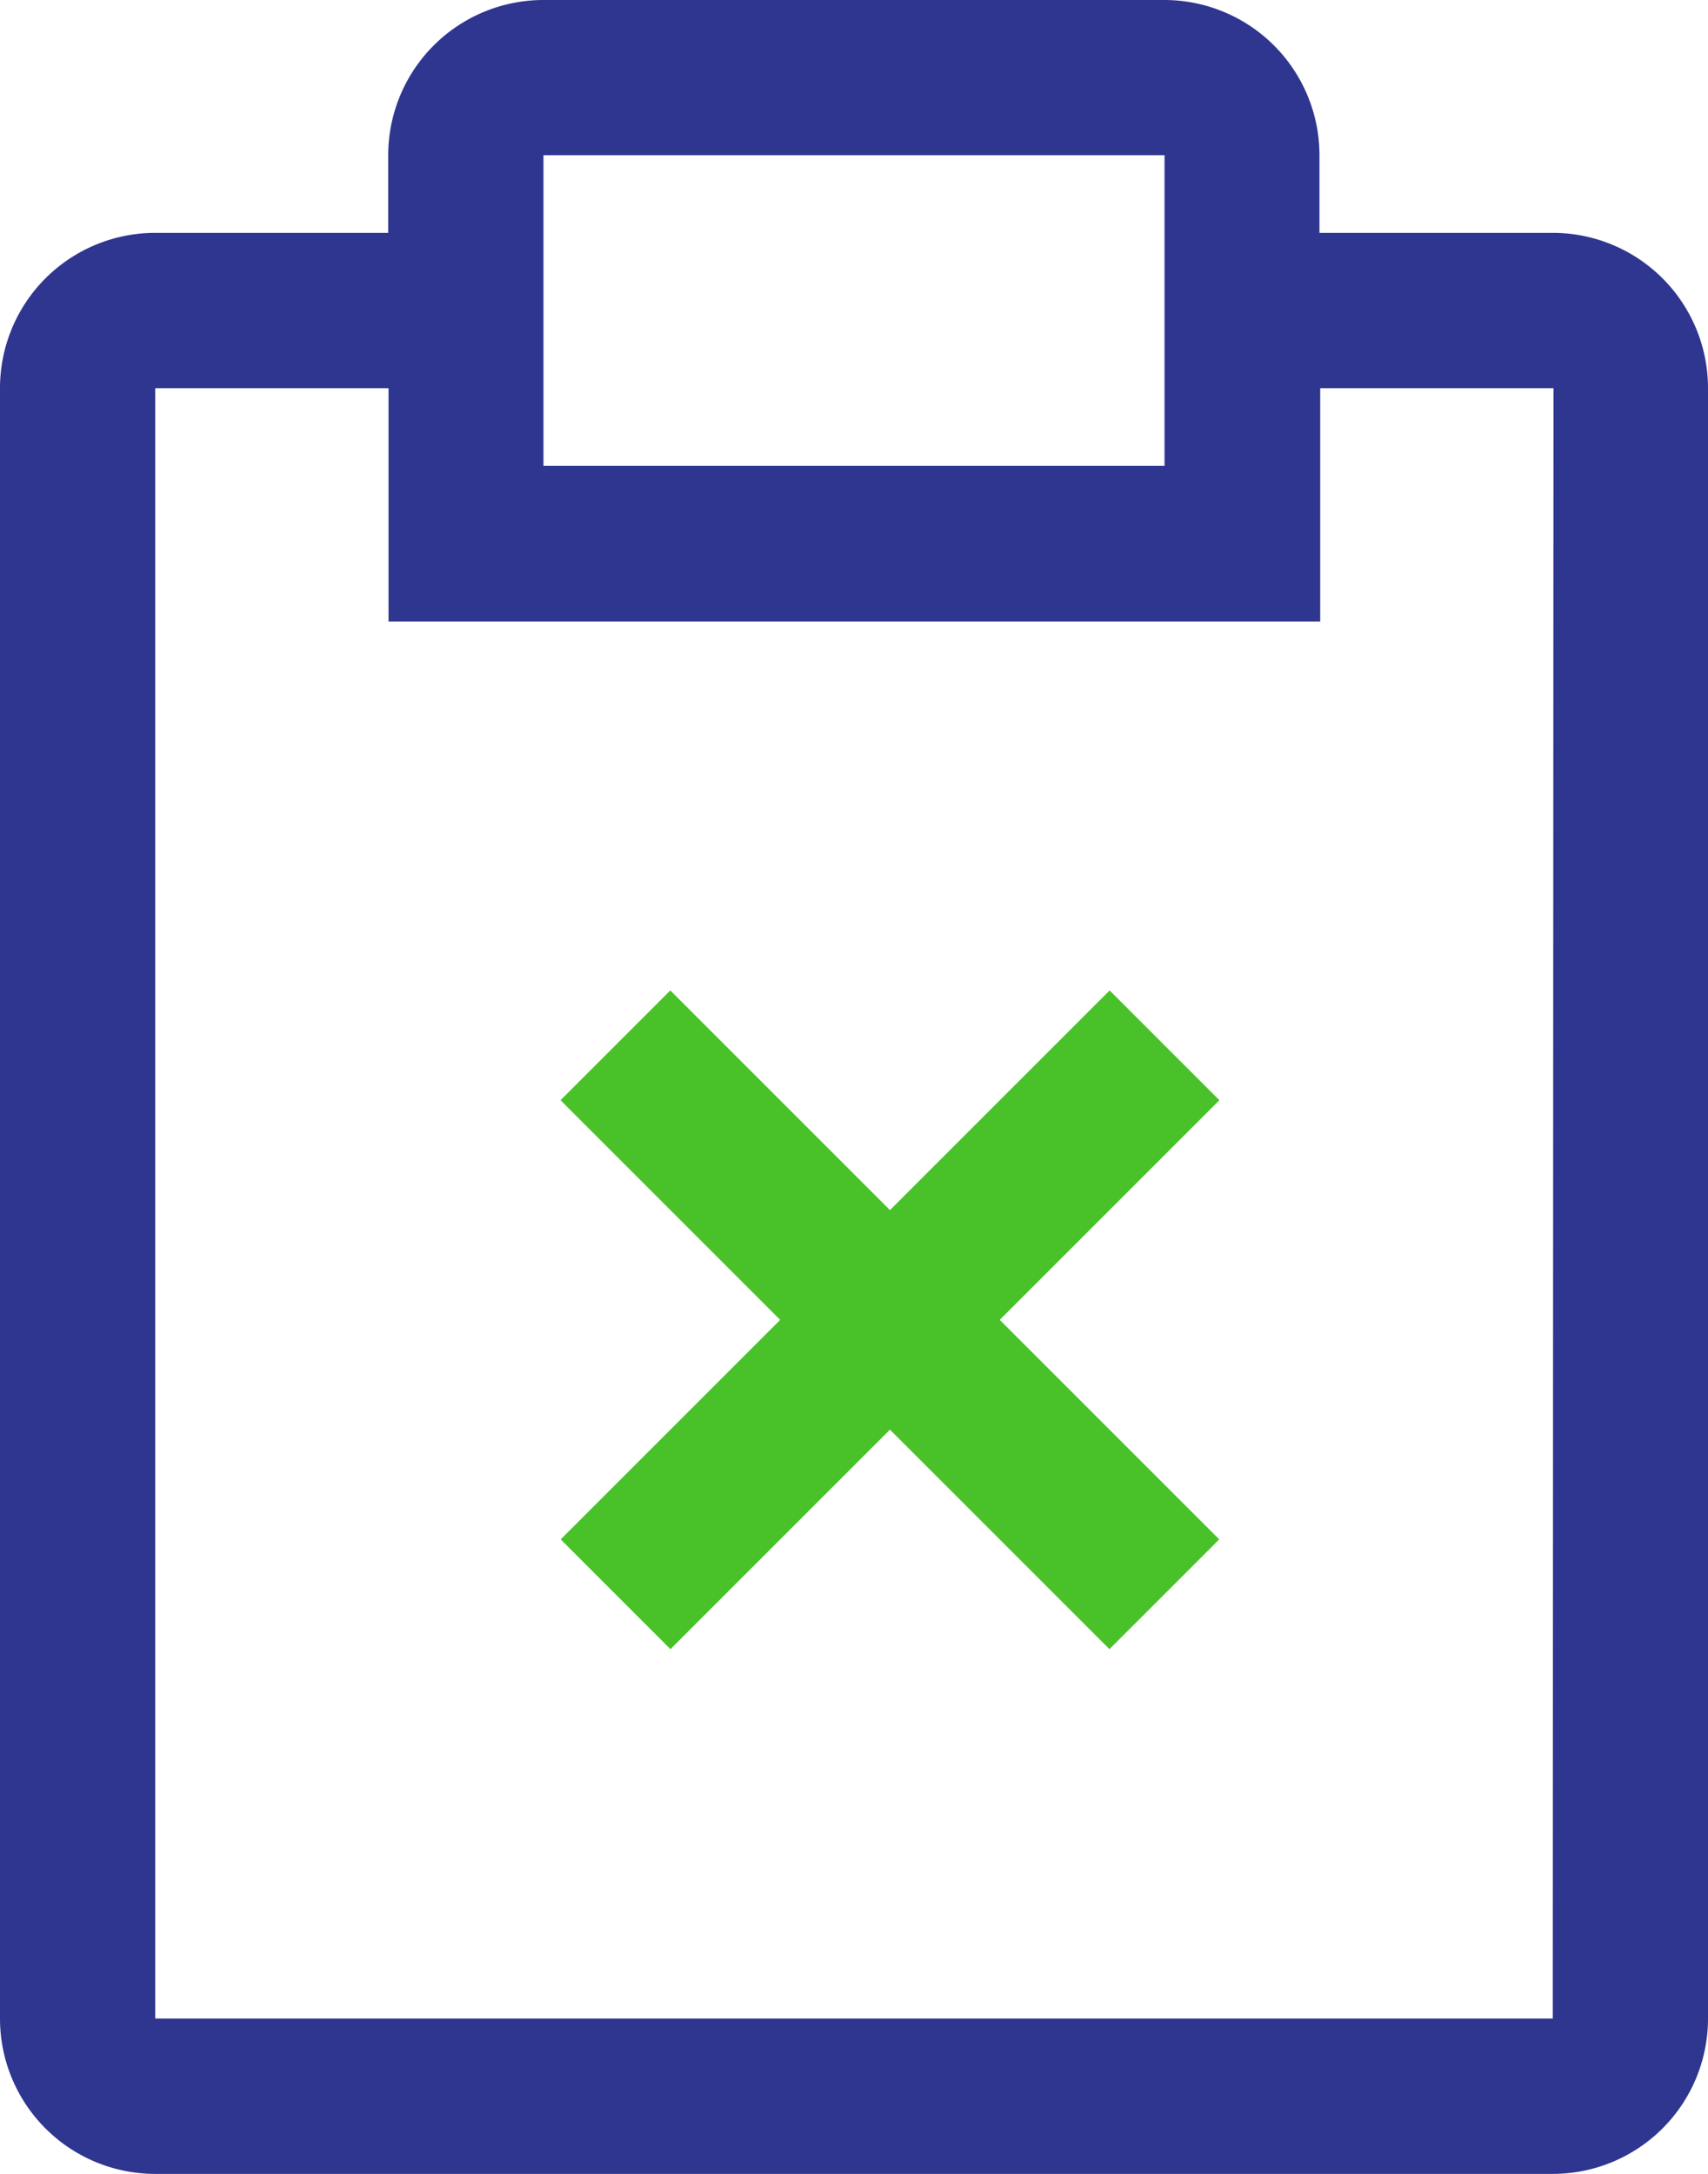
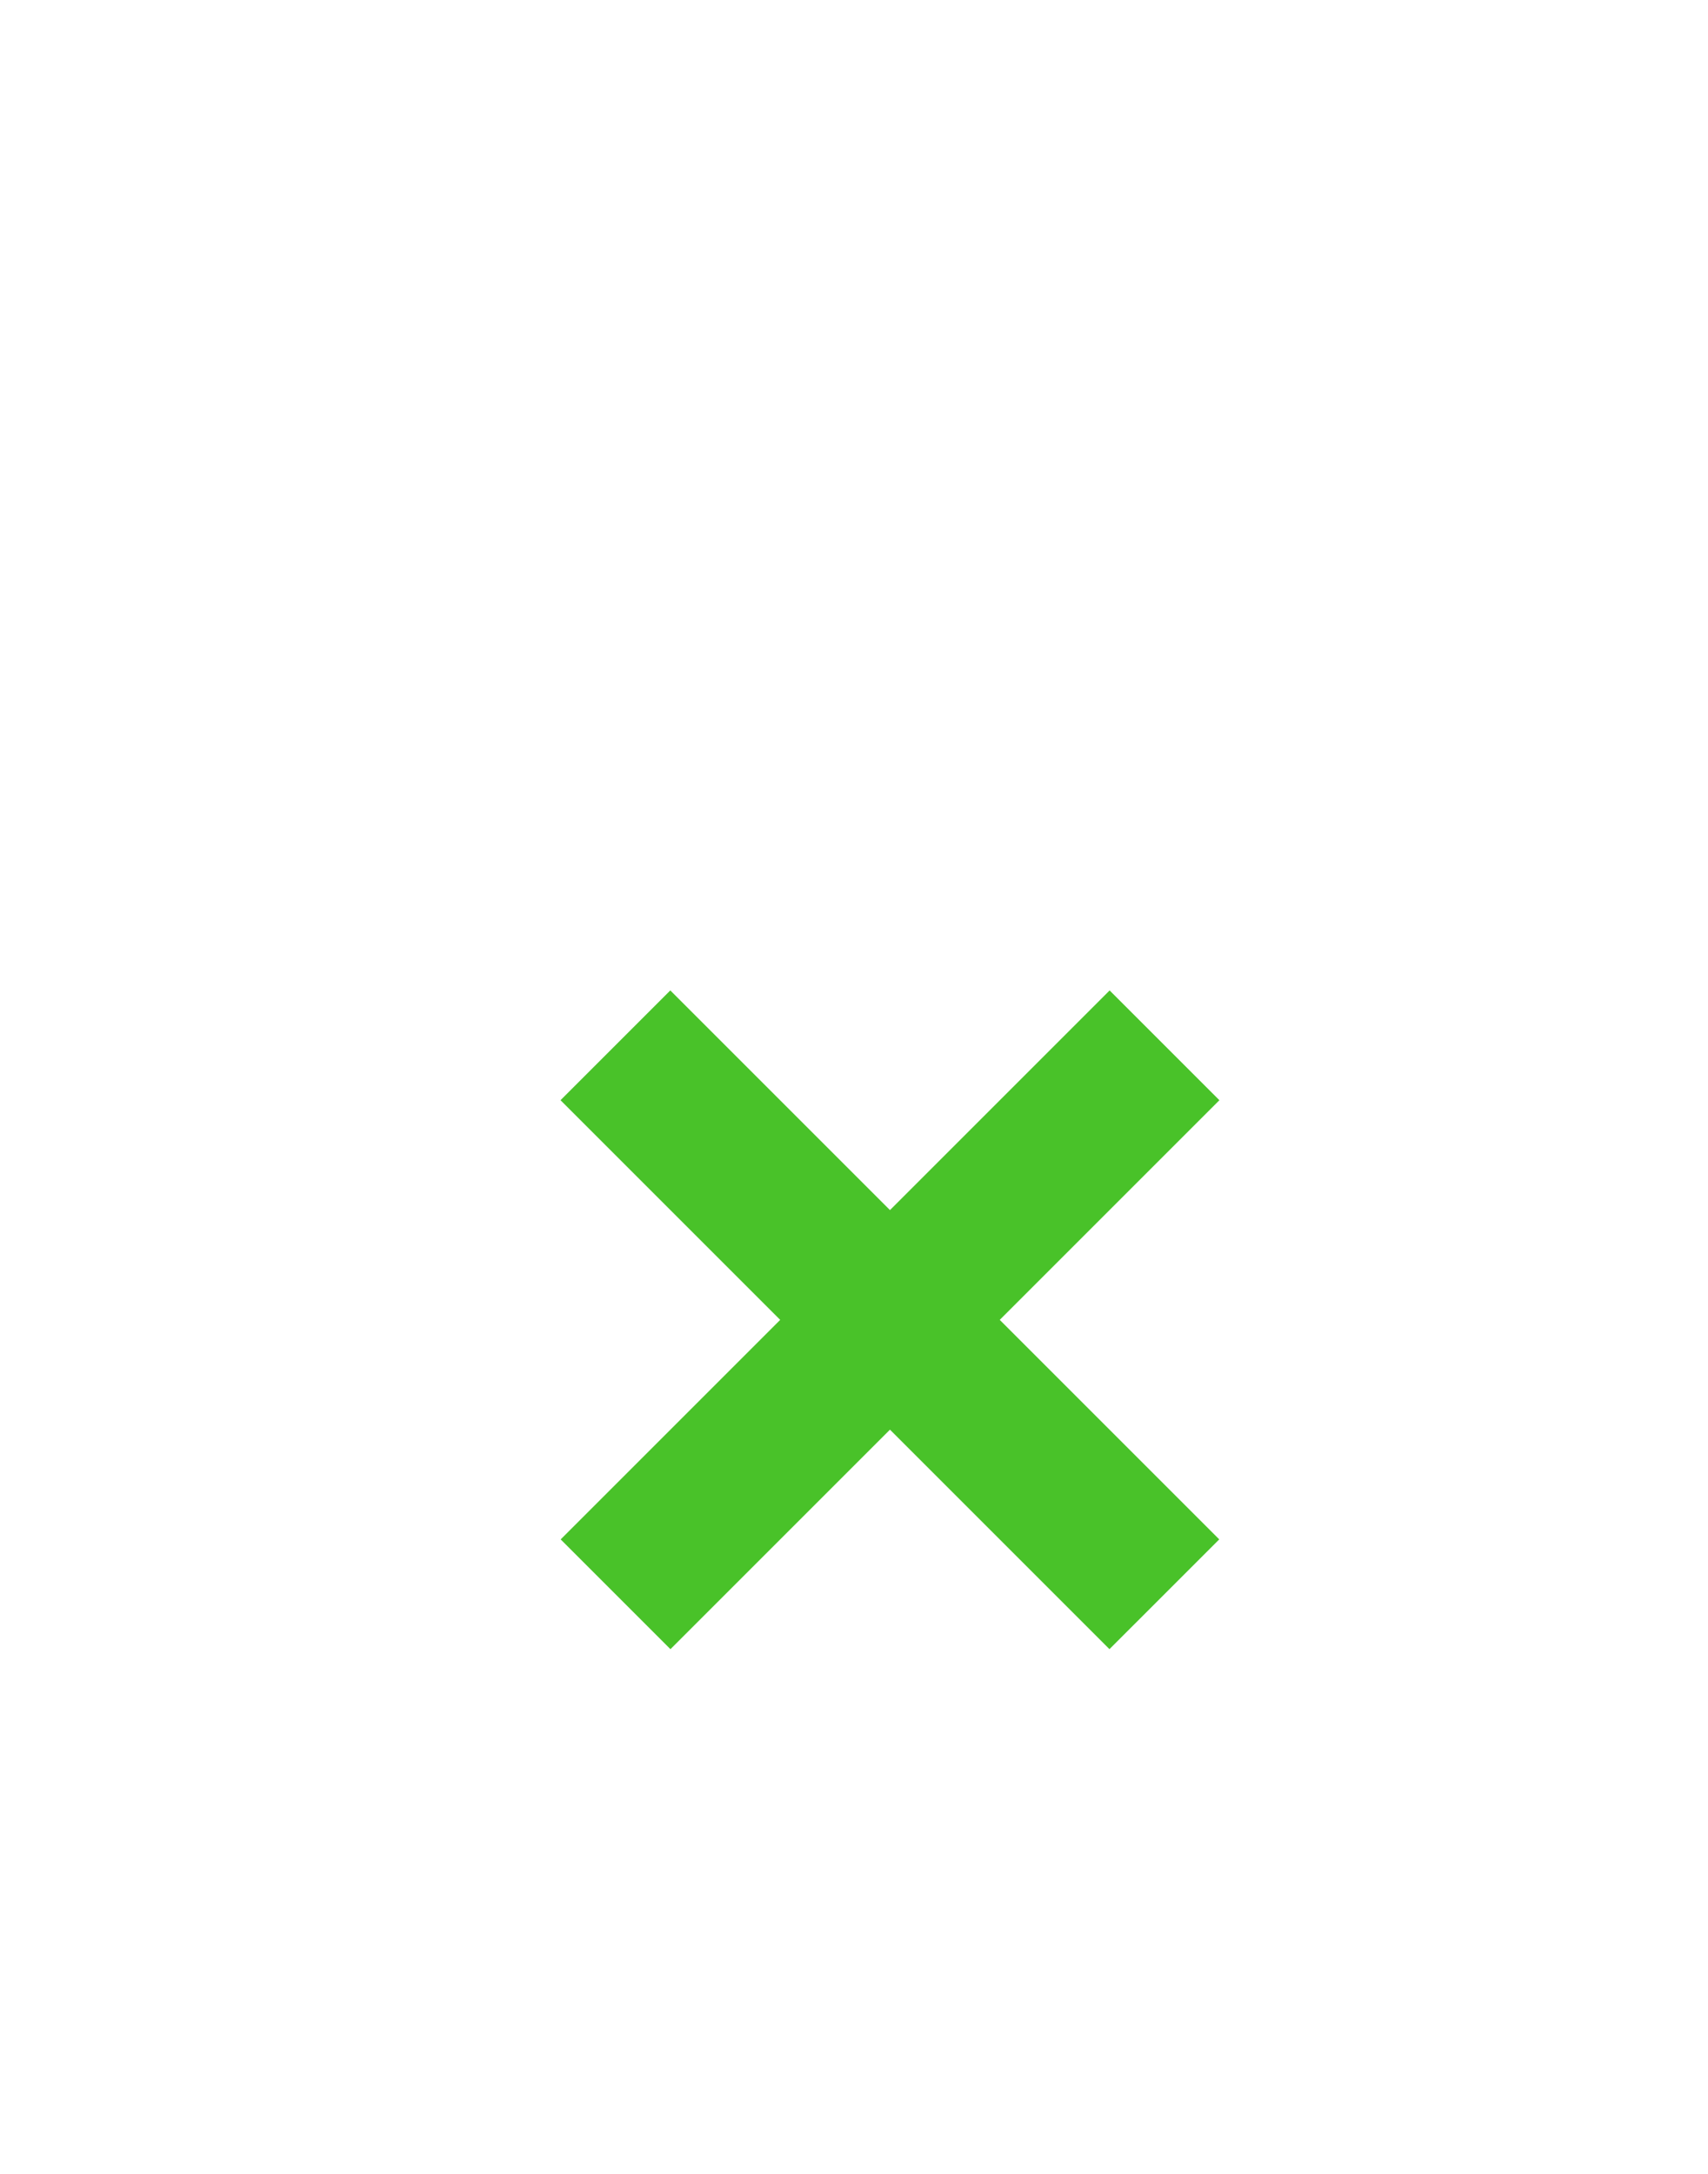
<svg xmlns="http://www.w3.org/2000/svg" width="16.107" height="20.5" viewBox="0 0 16.107 20.5">
  <g id="report-data" transform="translate(-5.625 -2.25)">
    <path id="Path_17497" data-name="Path 17497" d="M11.25,15.75h1.464v7.321H11.25Z" transform="translate(19.271 -7.502) rotate(45)" fill="#49c229" />
-     <path id="Path_17498" data-name="Path 17498" d="M20.268,4.446h-2.2V3.714A1.464,1.464,0,0,0,16.607,2.25H10.75A1.464,1.464,0,0,0,9.286,3.714v.732h-2.2A1.464,1.464,0,0,0,5.625,5.911V21.286A1.464,1.464,0,0,0,7.089,22.75H20.268a1.464,1.464,0,0,0,1.464-1.464V5.911A1.464,1.464,0,0,0,20.268,4.446ZM10.75,3.714h5.857V6.643H10.75Zm9.518,17.571H7.089V5.911h2.2v2.2h8.786v-2.2h2.2Z" fill="#2e368f" />
    <path id="Path_17541" data-name="Path 17541" d="M11.25,15.75h1.464v7.321H11.25Z" transform="translate(-8.181 9.443) rotate(-45)" fill="#49c229" />
  </g>
</svg>